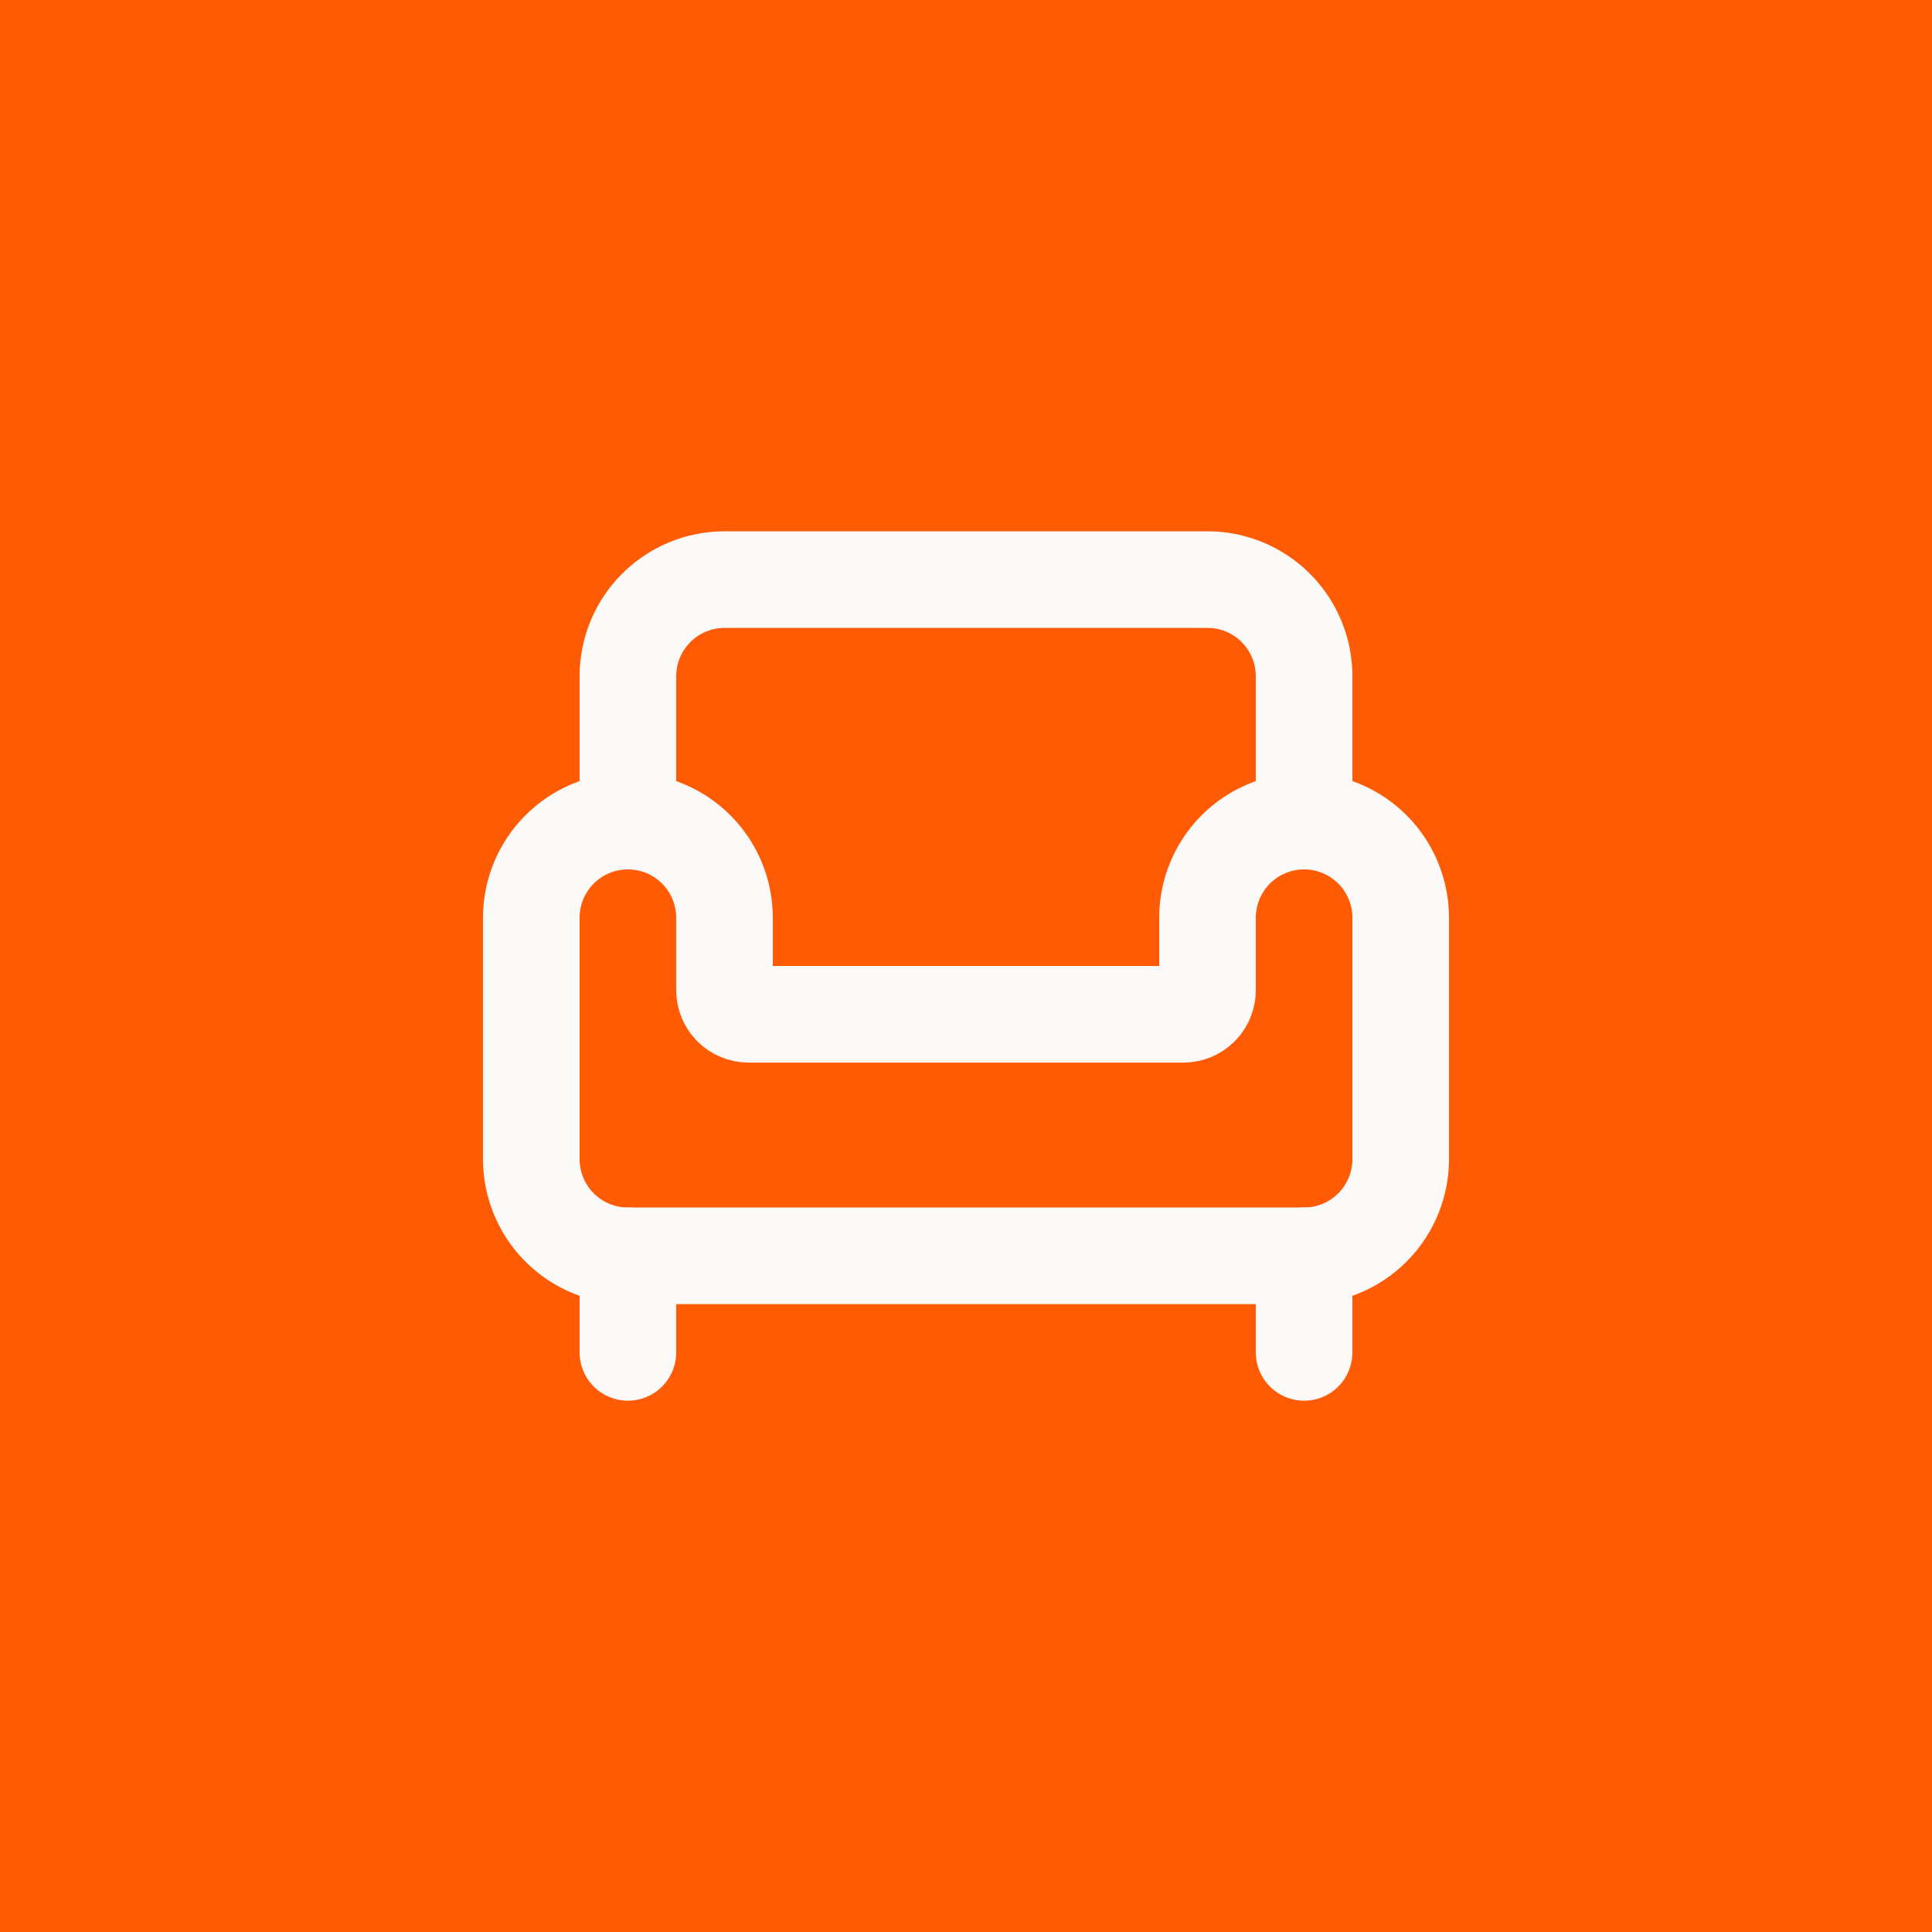
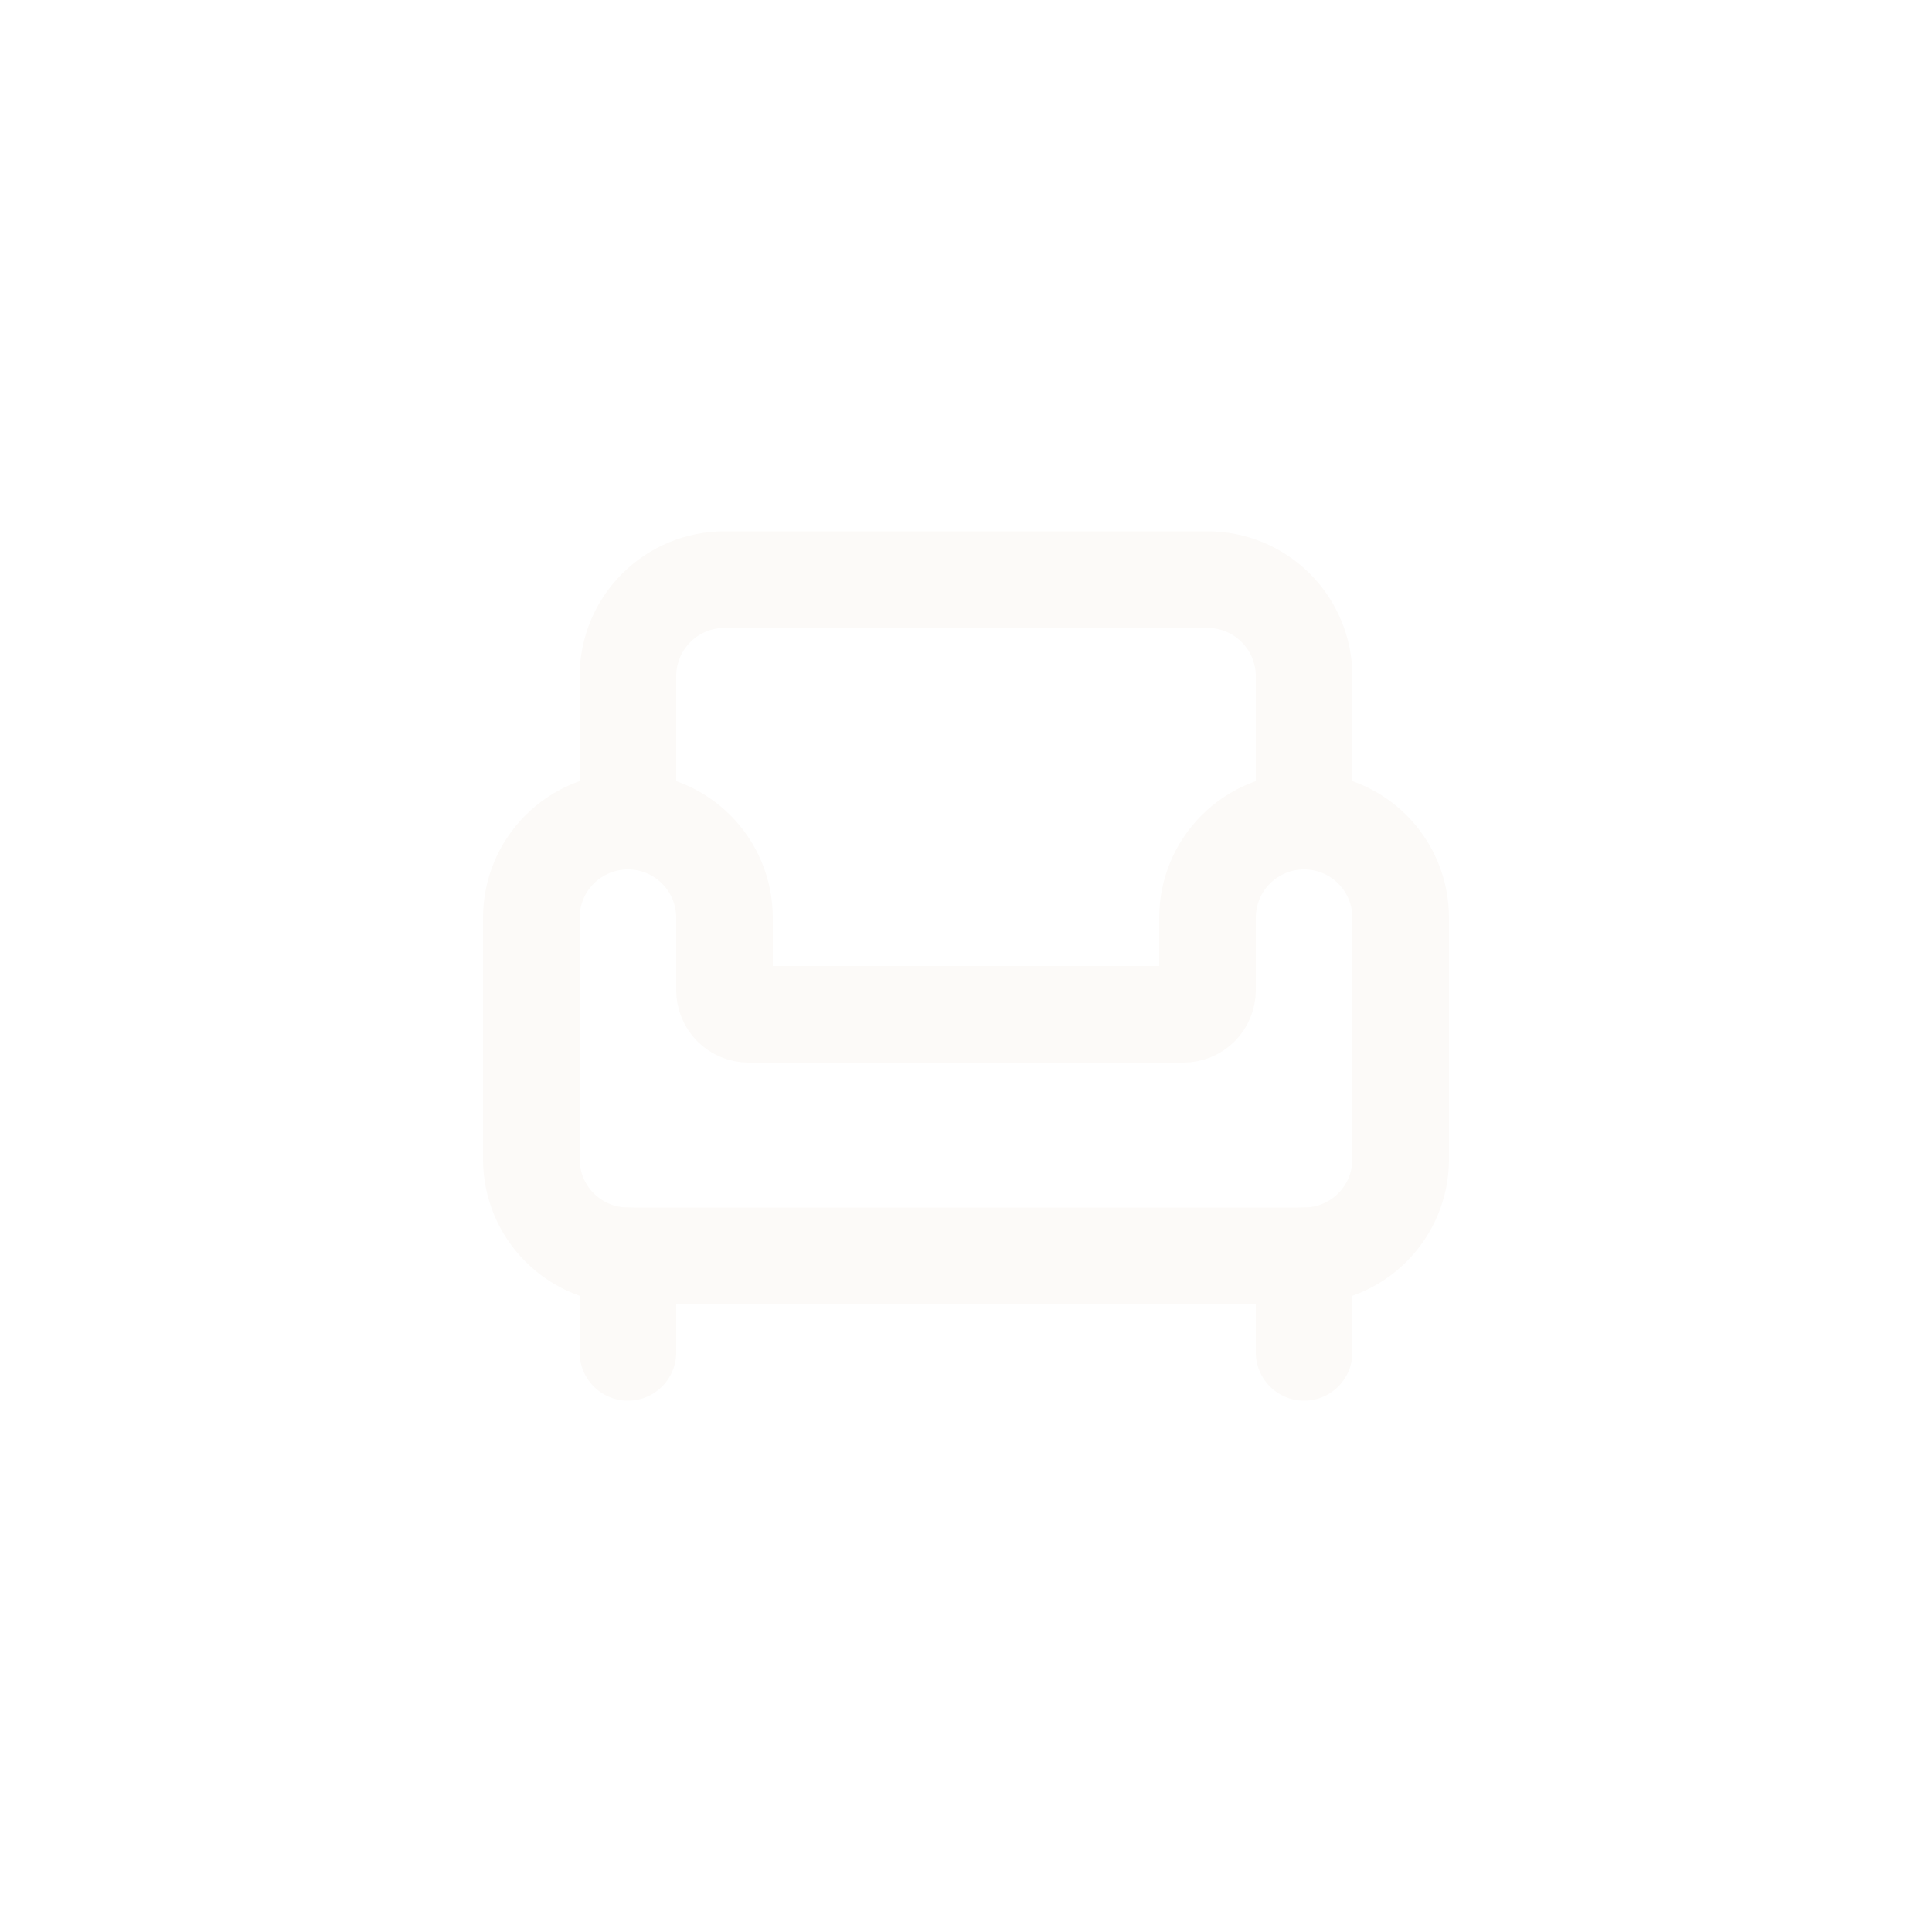
<svg xmlns="http://www.w3.org/2000/svg" width="40" height="40" viewBox="0 0 40 40" fill="none">
-   <rect width="40" height="40" fill="#FF5B04" />
  <path d="M27 17V14C27 13.47 26.789 12.961 26.414 12.586C26.039 12.211 25.53 12 25 12H15C14.47 12 13.961 12.211 13.586 12.586C13.211 12.961 13 13.47 13 14V17" stroke="#FCFAF8" stroke-width="2" stroke-linecap="round" stroke-linejoin="round" />
  <path d="M11 24C11 24.53 11.211 25.039 11.586 25.414C11.961 25.789 12.47 26 13 26H27C27.53 26 28.039 25.789 28.414 25.414C28.789 25.039 29 24.53 29 24V19C29 18.47 28.789 17.961 28.414 17.586C28.039 17.211 27.53 17 27 17C26.47 17 25.961 17.211 25.586 17.586C25.211 17.961 25 18.47 25 19V20.5C25 20.633 24.947 20.76 24.854 20.854C24.76 20.947 24.633 21 24.5 21H15.5C15.367 21 15.24 20.947 15.146 20.854C15.053 20.76 15 20.633 15 20.5V19C15 18.47 14.789 17.961 14.414 17.586C14.039 17.211 13.53 17 13 17C12.47 17 11.961 17.211 11.586 17.586C11.211 17.961 11 18.47 11 19V24Z" stroke="#FCFAF8" stroke-width="2" stroke-linecap="round" stroke-linejoin="round" />
  <path d="M13 26V28" stroke="#FCFAF8" stroke-width="2" stroke-linecap="round" stroke-linejoin="round" />
  <path d="M27 26V28" stroke="#FCFAF8" stroke-width="2" stroke-linecap="round" stroke-linejoin="round" />
</svg>